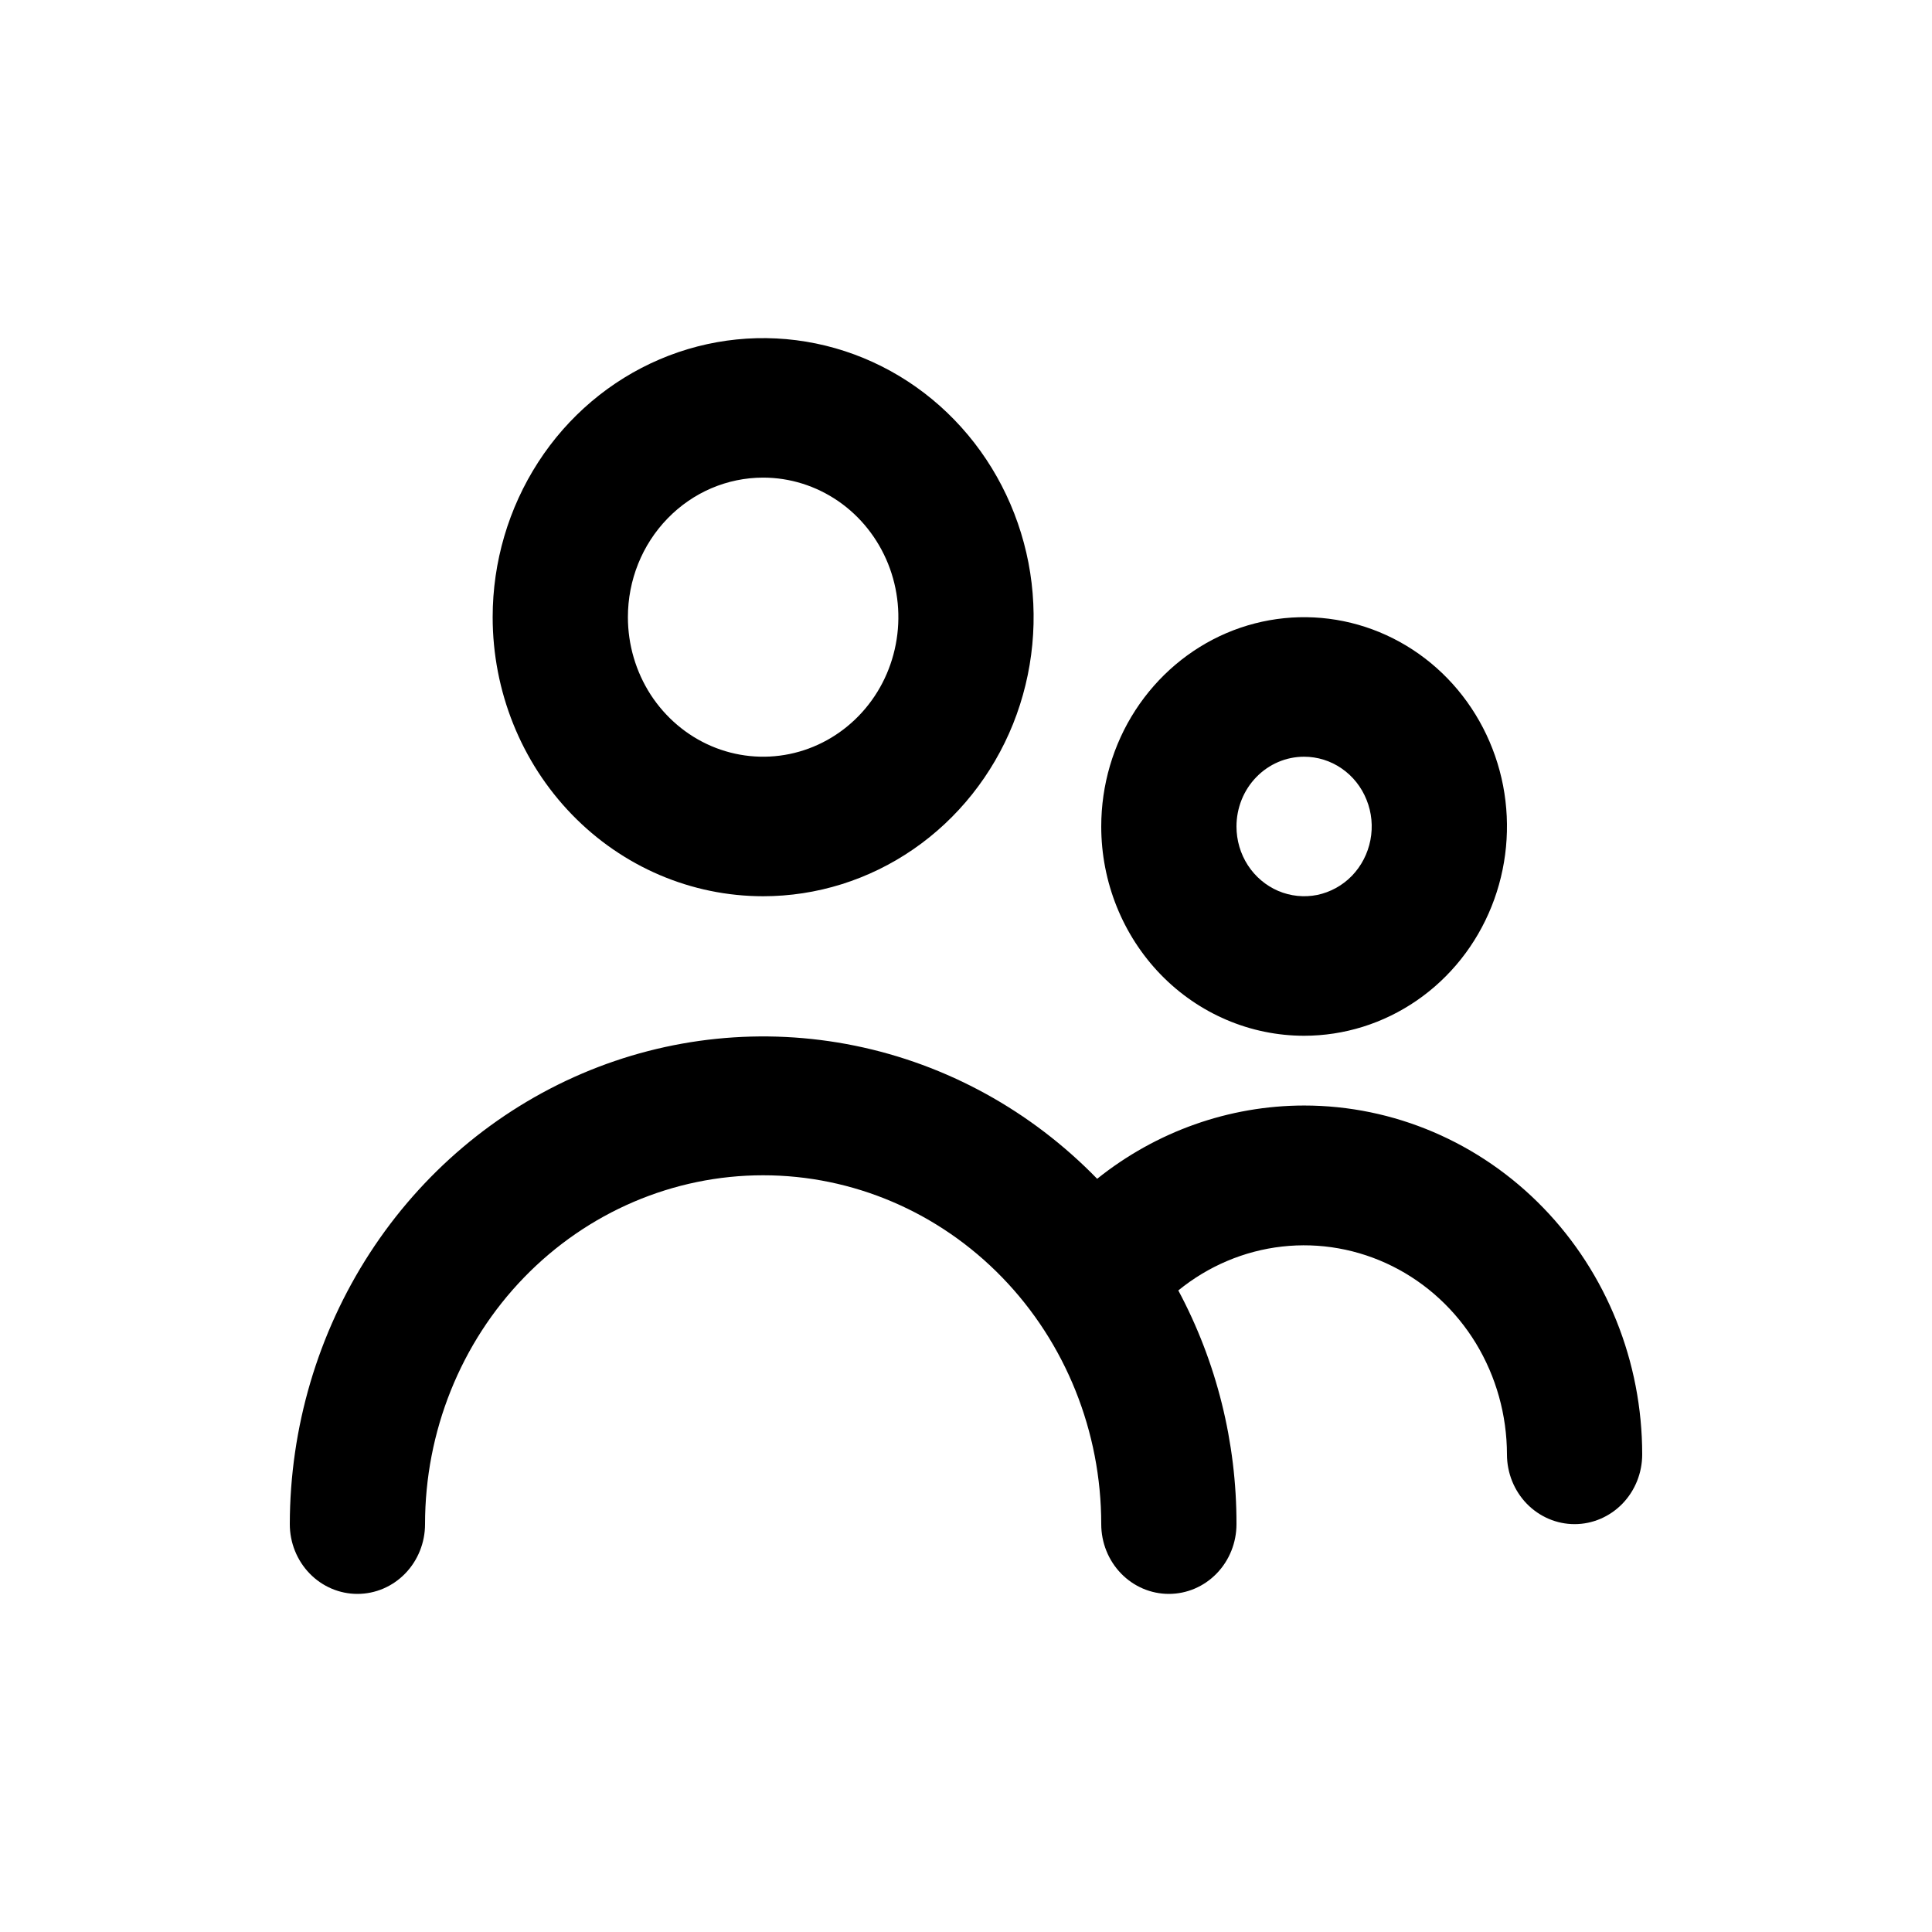
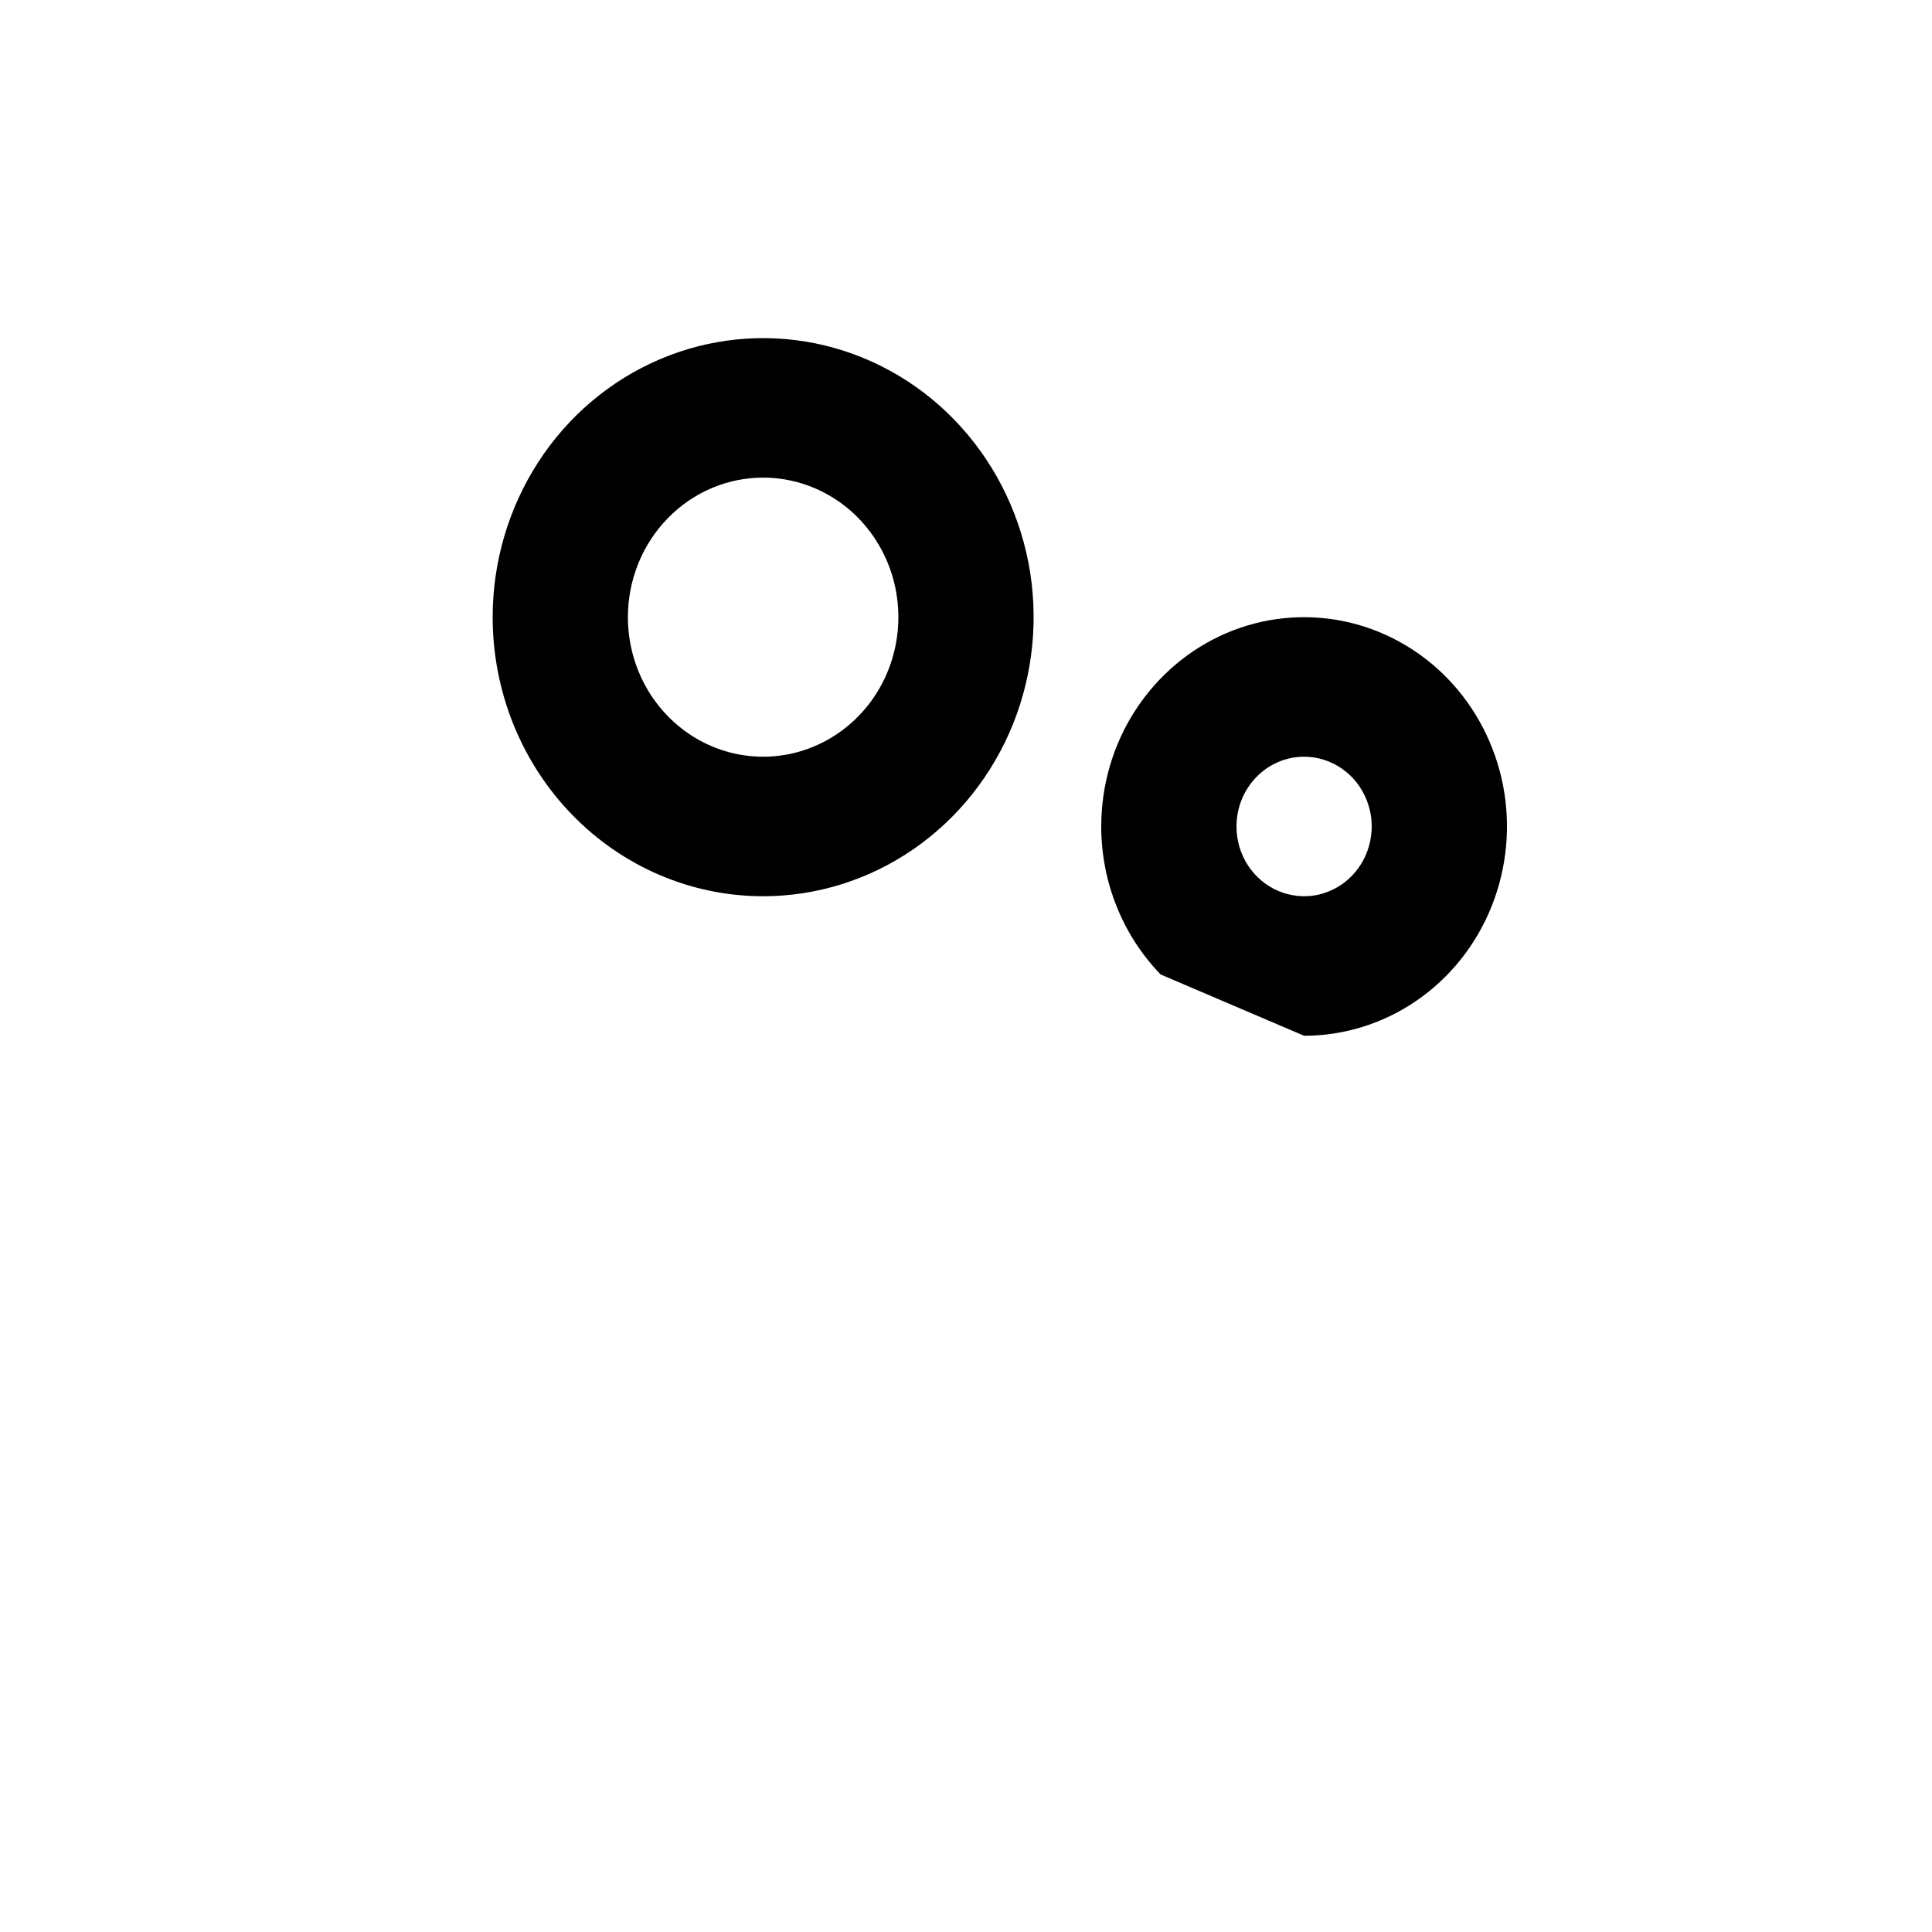
<svg xmlns="http://www.w3.org/2000/svg" width="28" height="28" viewBox="0 0 28 28" fill="none">
  <path d="M11.06 12.989C11.835 12.989 12.593 12.752 13.238 12.307C13.882 11.863 14.385 11.231 14.682 10.492C14.978 9.753 15.056 8.94 14.905 8.155C14.753 7.371 14.38 6.65 13.832 6.085C13.284 5.519 12.585 5.134 11.825 4.978C11.064 4.822 10.276 4.902 9.56 5.208C8.844 5.514 8.231 6.032 7.801 6.697C7.37 7.363 7.14 8.145 7.14 8.944C7.14 10.017 7.553 11.046 8.288 11.804C9.023 12.563 10.02 12.989 11.06 12.989ZM11.06 6.922C11.448 6.922 11.826 7.041 12.149 7.263C12.471 7.485 12.722 7.801 12.871 8.171C13.019 8.54 13.058 8.947 12.982 9.339C12.907 9.731 12.72 10.092 12.446 10.374C12.172 10.657 11.822 10.85 11.442 10.928C11.062 11.006 10.668 10.966 10.31 10.813C9.952 10.66 9.646 10.4 9.43 10.068C9.215 9.735 9.1 9.344 9.1 8.944C9.1 8.408 9.306 7.894 9.674 7.515C10.042 7.135 10.54 6.922 11.06 6.922Z" fill="black" />
-   <path d="M18.9 15.011C19.481 15.011 20.05 14.833 20.533 14.5C21.017 14.167 21.394 13.693 21.616 13.139C21.839 12.584 21.897 11.974 21.784 11.386C21.67 10.798 21.39 10.257 20.979 9.833C20.568 9.409 20.044 9.12 19.474 9.003C18.903 8.886 18.312 8.946 17.775 9.175C17.238 9.405 16.779 9.794 16.455 10.293C16.132 10.791 15.96 11.378 15.96 11.978C15.96 12.782 16.27 13.554 16.821 14.123C17.372 14.691 18.12 15.011 18.9 15.011ZM18.9 10.967C19.094 10.967 19.283 11.026 19.444 11.137C19.606 11.248 19.731 11.406 19.805 11.591C19.88 11.776 19.899 11.979 19.861 12.175C19.823 12.371 19.73 12.551 19.593 12.693C19.456 12.834 19.281 12.93 19.091 12.97C18.901 13.008 18.704 12.988 18.525 12.912C18.346 12.835 18.193 12.706 18.085 12.54C17.977 12.373 17.92 12.178 17.92 11.978C17.92 11.71 18.023 11.452 18.207 11.263C18.391 11.073 18.64 10.967 18.9 10.967Z" fill="black" />
-   <path d="M18.9 16.022C17.814 16.023 16.759 16.397 15.901 17.084C14.941 16.097 13.72 15.426 12.391 15.155C11.062 14.884 9.684 15.025 8.433 15.56C7.181 16.096 6.111 17.001 5.358 18.163C4.605 19.325 4.202 20.691 4.2 22.089C4.2 22.357 4.303 22.614 4.487 22.804C4.671 22.994 4.92 23.1 5.18 23.1C5.44 23.1 5.689 22.994 5.873 22.804C6.057 22.614 6.16 22.357 6.16 22.089C6.16 20.748 6.676 19.462 7.595 18.514C8.514 17.566 9.76 17.033 11.06 17.033C12.36 17.033 13.606 17.566 14.525 18.514C15.444 19.462 15.96 20.748 15.96 22.089C15.96 22.357 16.063 22.614 16.247 22.804C16.431 22.994 16.68 23.1 16.94 23.1C17.2 23.1 17.449 22.994 17.633 22.804C17.817 22.614 17.92 22.357 17.92 22.089C17.922 20.904 17.632 19.739 17.077 18.702C17.51 18.349 18.031 18.128 18.58 18.066C19.128 18.004 19.683 18.103 20.18 18.351C20.677 18.599 21.096 18.986 21.39 19.468C21.683 19.951 21.839 20.508 21.84 21.078C21.84 21.346 21.943 21.603 22.127 21.793C22.311 21.982 22.56 22.089 22.82 22.089C23.08 22.089 23.329 21.982 23.513 21.793C23.697 21.603 23.8 21.346 23.8 21.078C23.8 19.737 23.284 18.451 22.365 17.503C21.446 16.555 20.2 16.022 18.9 16.022Z" fill="black" />
+   <path d="M18.9 15.011C19.481 15.011 20.05 14.833 20.533 14.5C21.017 14.167 21.394 13.693 21.616 13.139C21.839 12.584 21.897 11.974 21.784 11.386C21.67 10.798 21.39 10.257 20.979 9.833C20.568 9.409 20.044 9.12 19.474 9.003C18.903 8.886 18.312 8.946 17.775 9.175C17.238 9.405 16.779 9.794 16.455 10.293C16.132 10.791 15.96 11.378 15.96 11.978C15.96 12.782 16.27 13.554 16.821 14.123ZM18.9 10.967C19.094 10.967 19.283 11.026 19.444 11.137C19.606 11.248 19.731 11.406 19.805 11.591C19.88 11.776 19.899 11.979 19.861 12.175C19.823 12.371 19.73 12.551 19.593 12.693C19.456 12.834 19.281 12.93 19.091 12.97C18.901 13.008 18.704 12.988 18.525 12.912C18.346 12.835 18.193 12.706 18.085 12.54C17.977 12.373 17.92 12.178 17.92 11.978C17.92 11.71 18.023 11.452 18.207 11.263C18.391 11.073 18.64 10.967 18.9 10.967Z" fill="black" />
</svg>